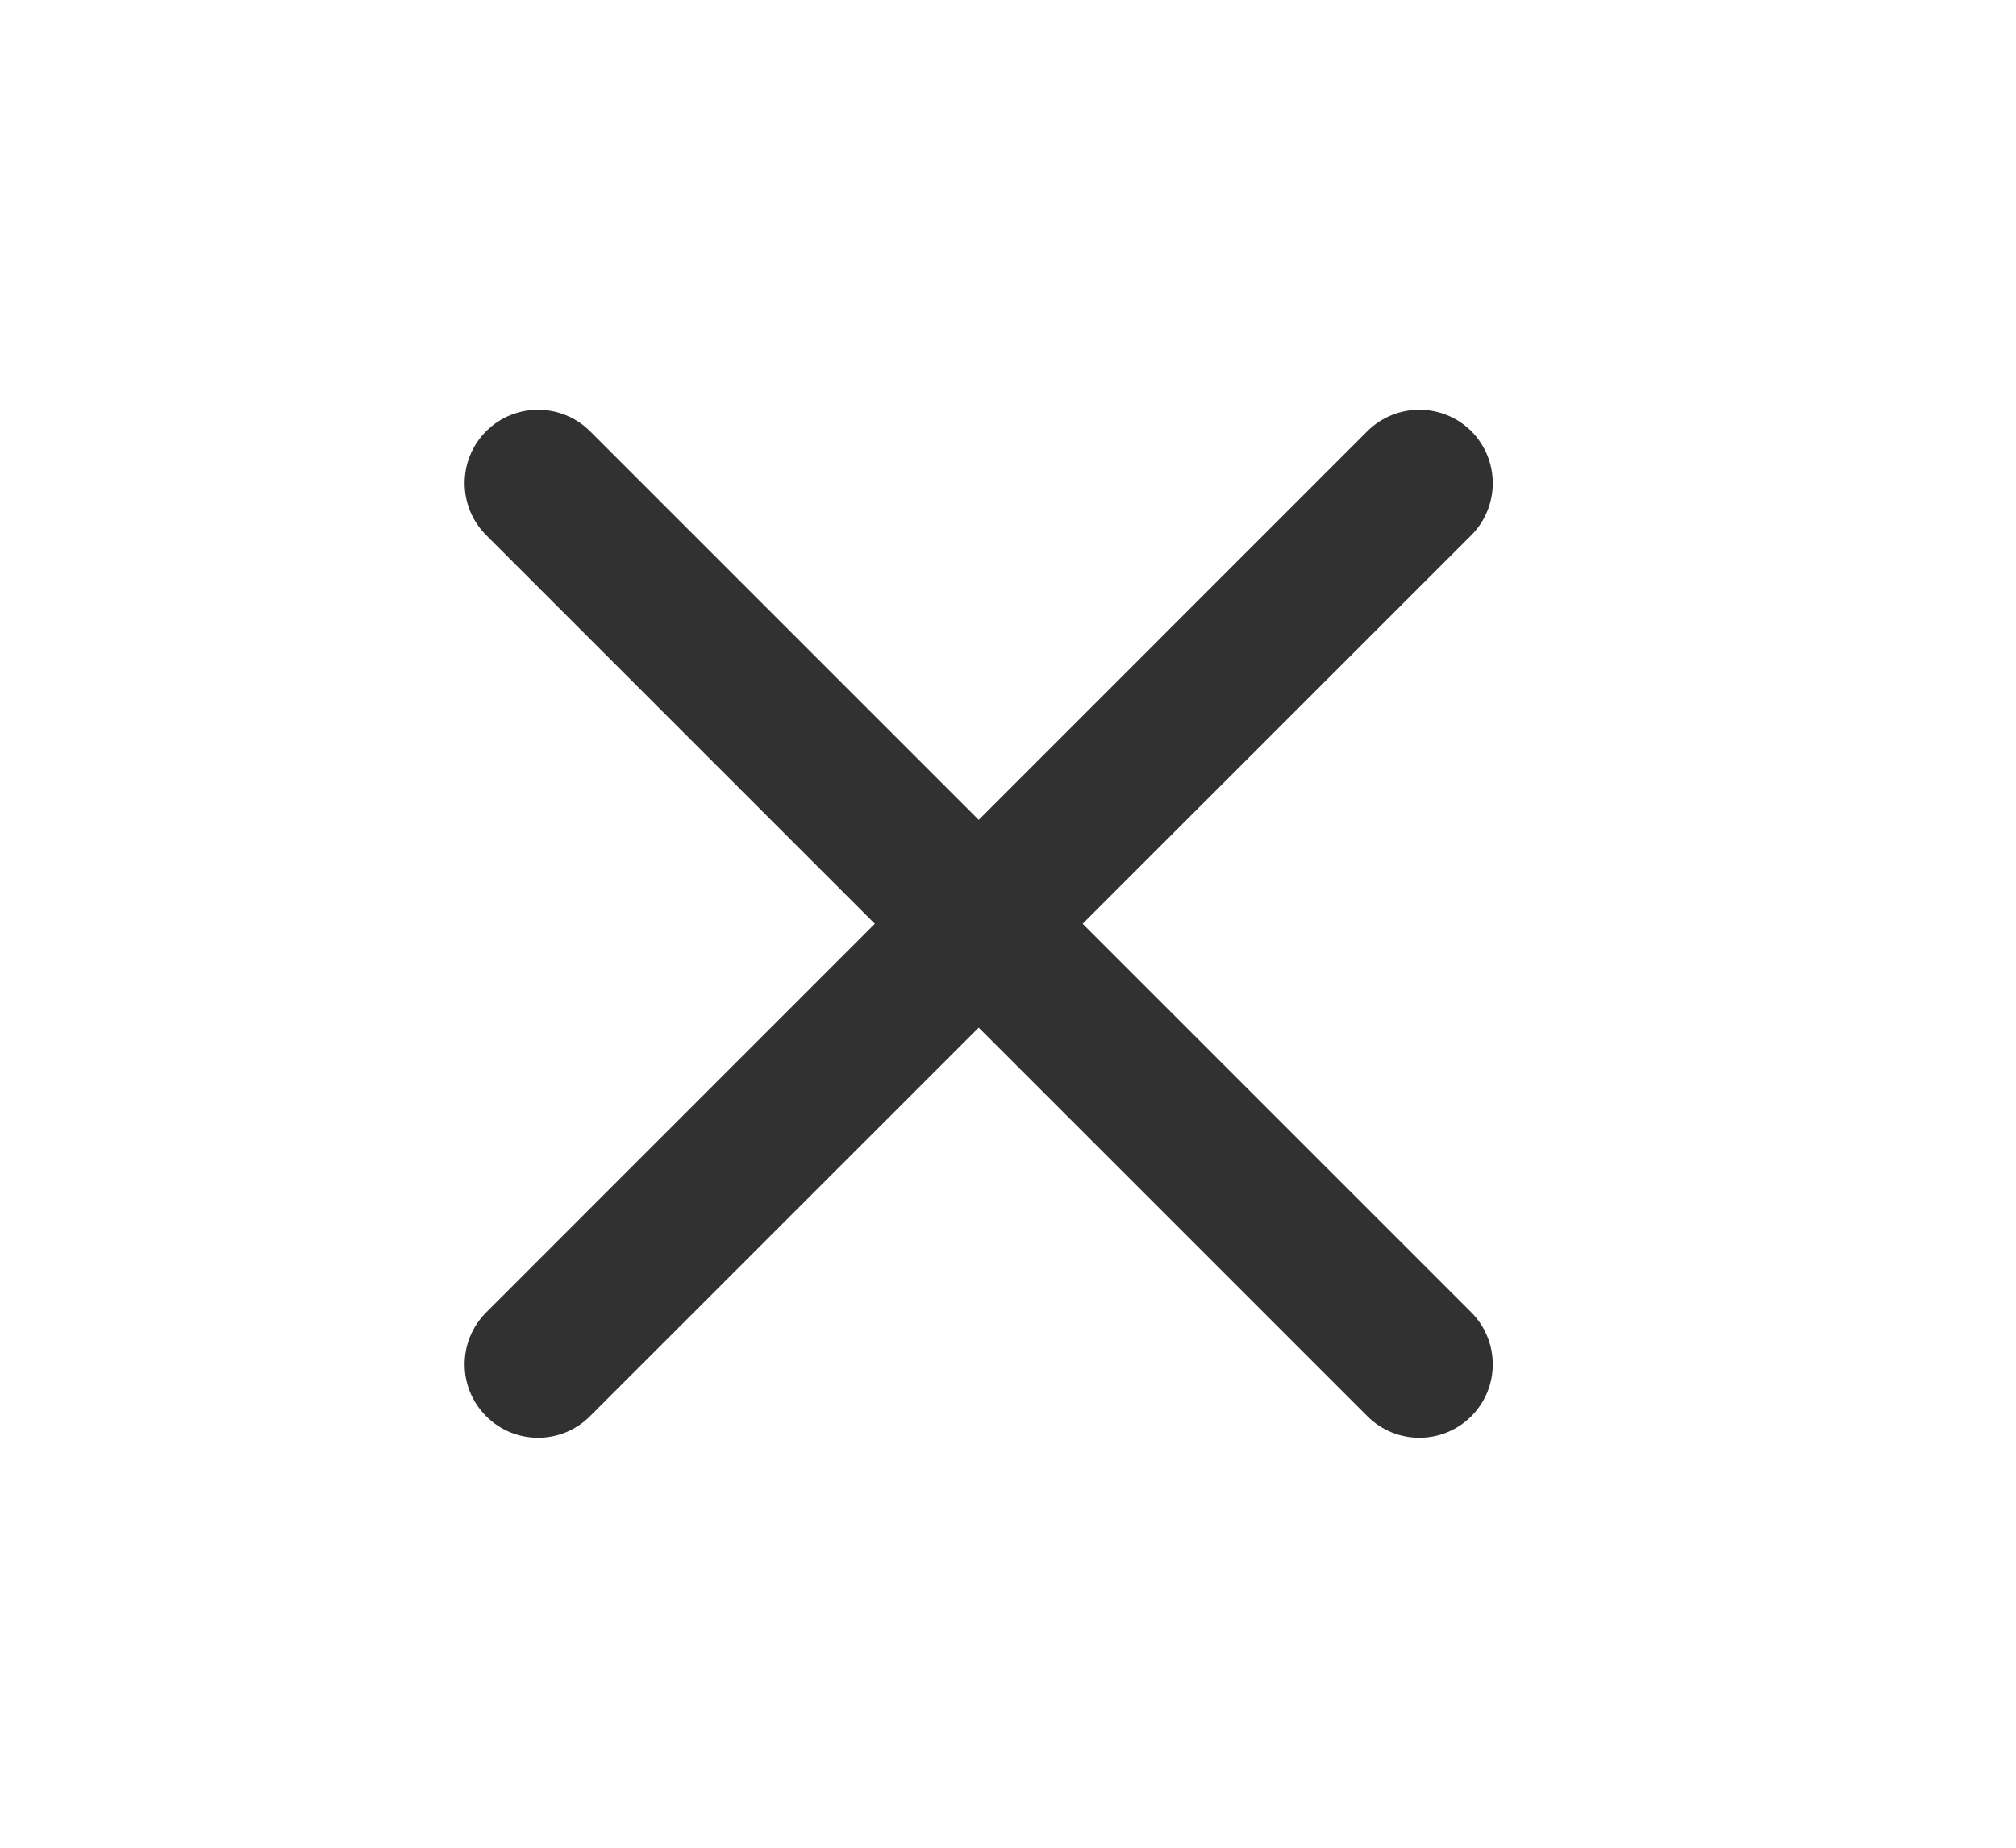
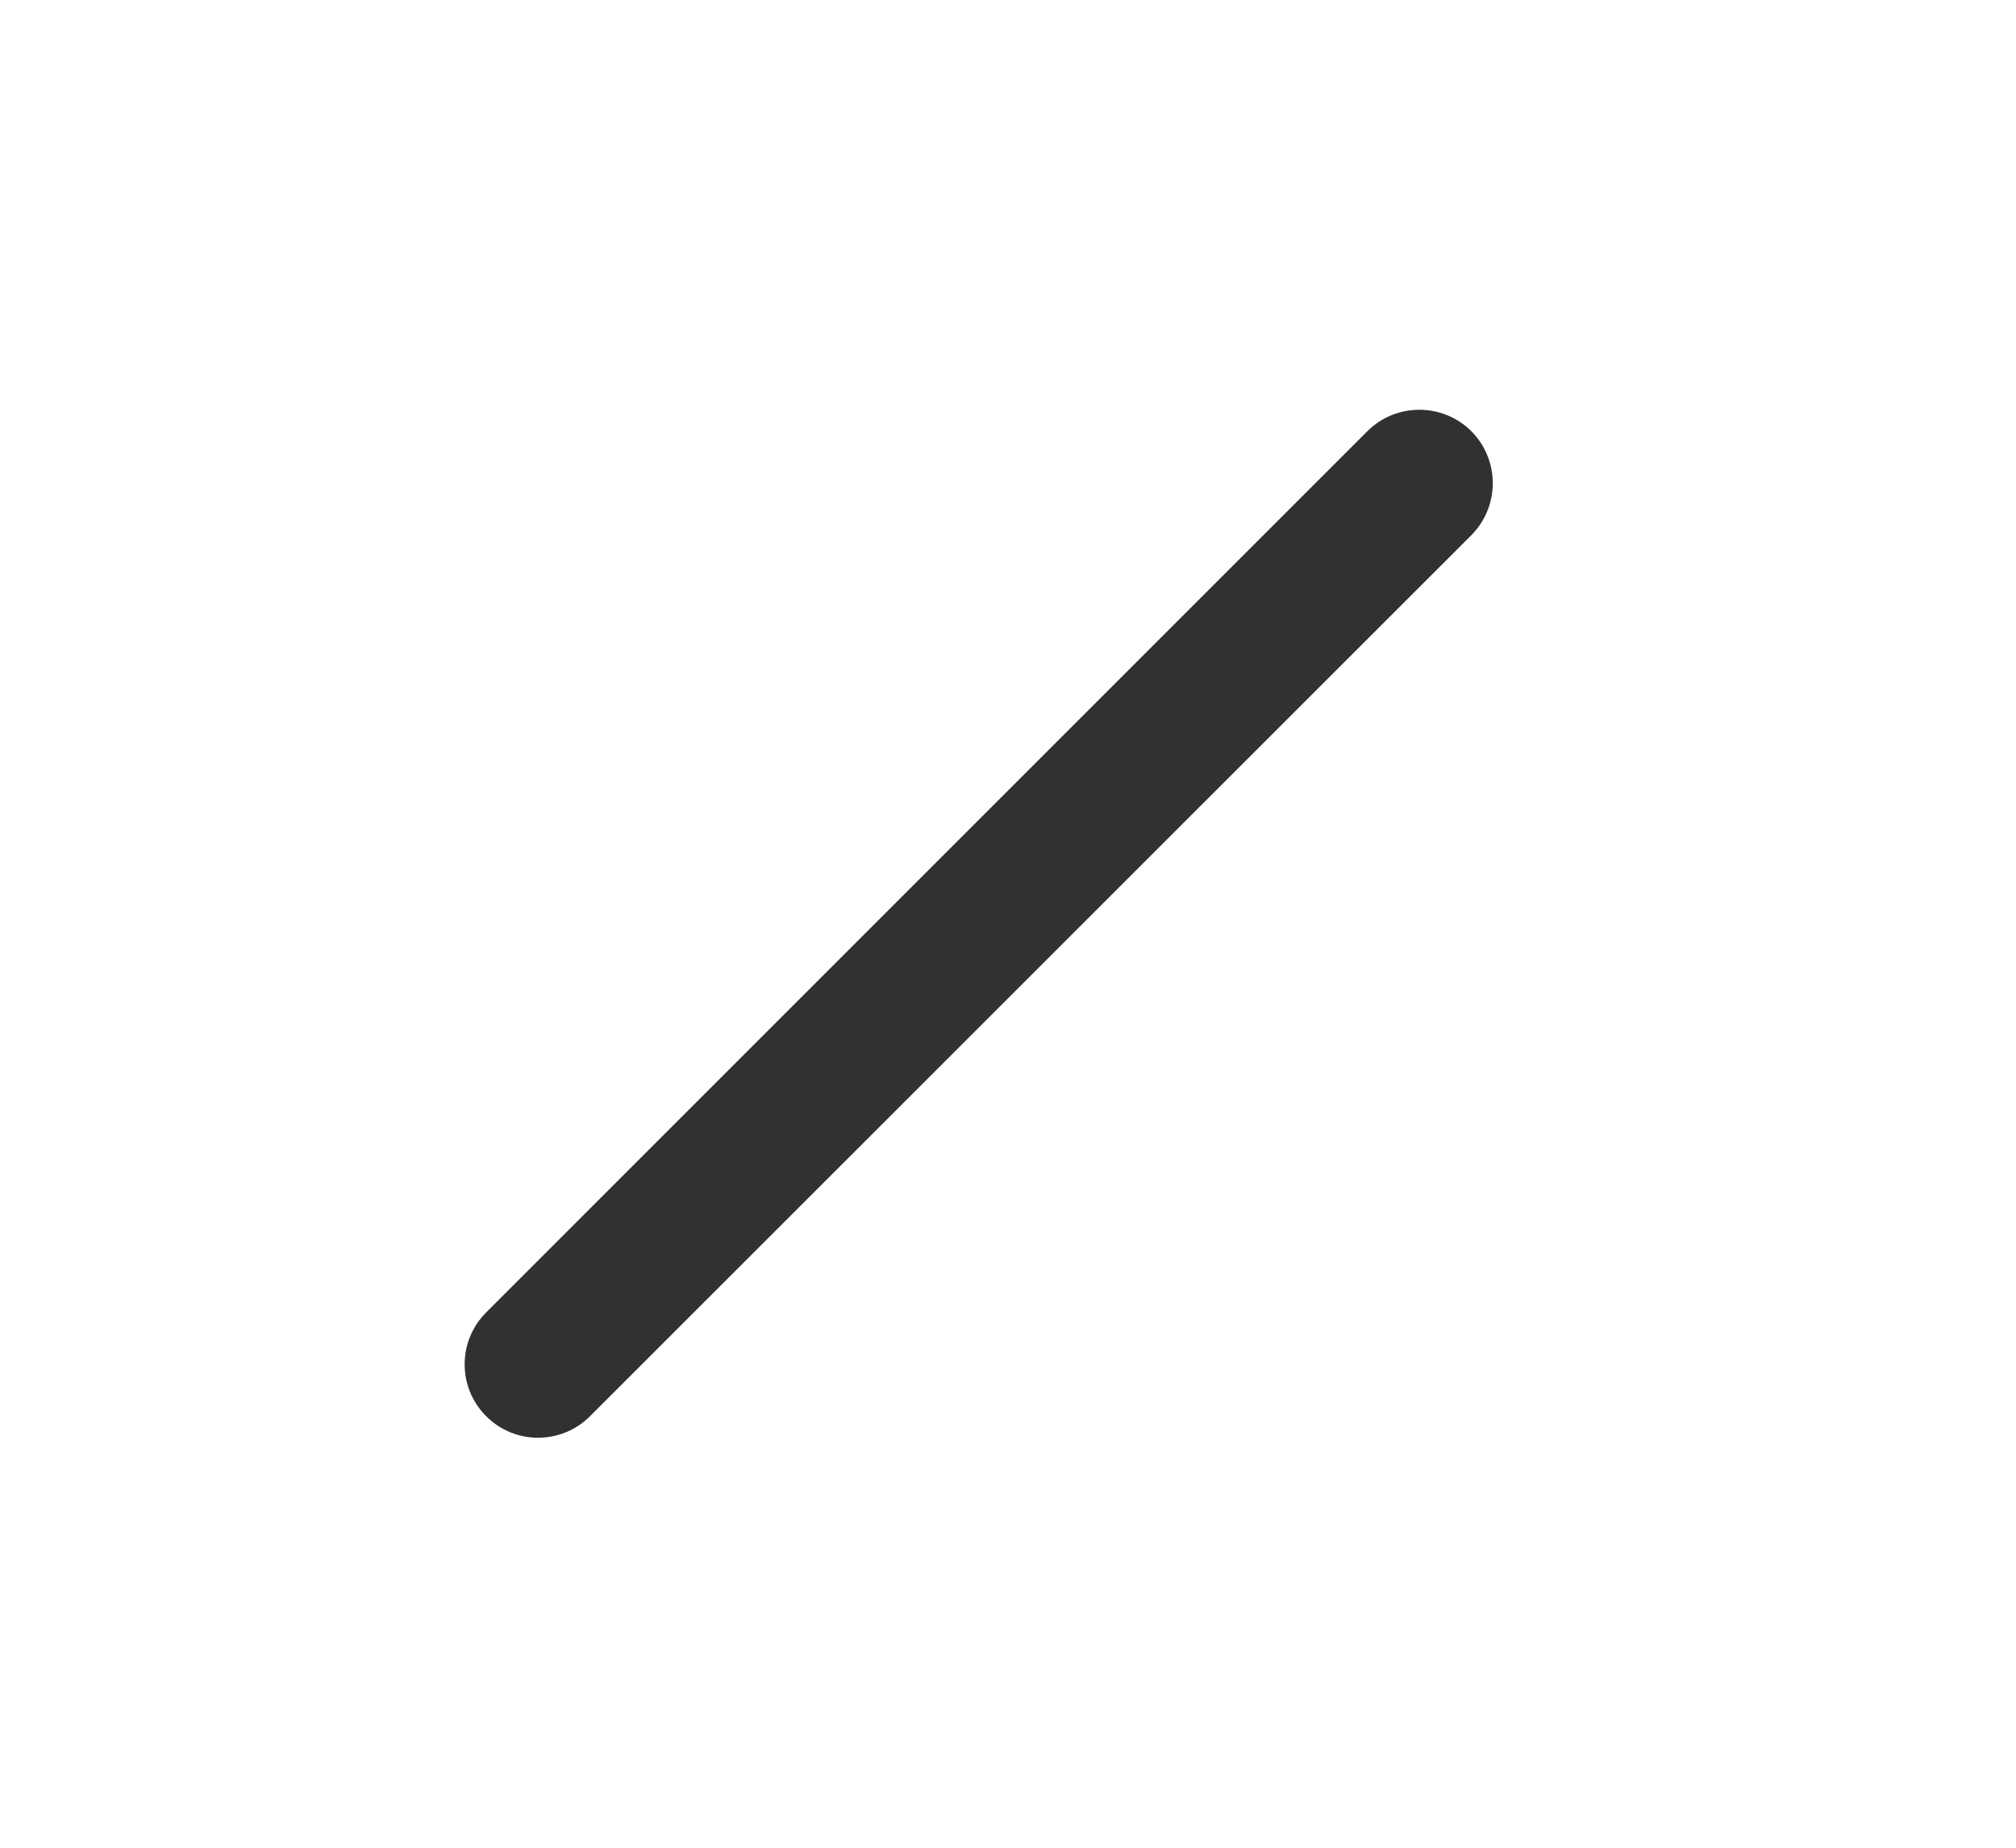
<svg xmlns="http://www.w3.org/2000/svg" width="12" height="11" viewBox="0 0 12 11" fill="none">
  <path fill-rule="evenodd" clip-rule="evenodd" d="M8.758 2.567C8.928 2.738 8.928 3.015 8.758 3.186L3.512 8.431C3.341 8.602 3.064 8.602 2.894 8.431C2.723 8.261 2.723 7.984 2.894 7.813L8.139 2.567C8.31 2.397 8.587 2.397 8.758 2.567Z" fill="#313131" />
-   <path fill-rule="evenodd" clip-rule="evenodd" d="M2.894 2.567C3.064 2.397 3.341 2.397 3.512 2.567L8.758 7.813C8.928 7.984 8.928 8.261 8.758 8.431C8.587 8.602 8.31 8.602 8.139 8.431L2.894 3.186C2.723 3.015 2.723 2.738 2.894 2.567Z" fill="#313131" />
</svg>